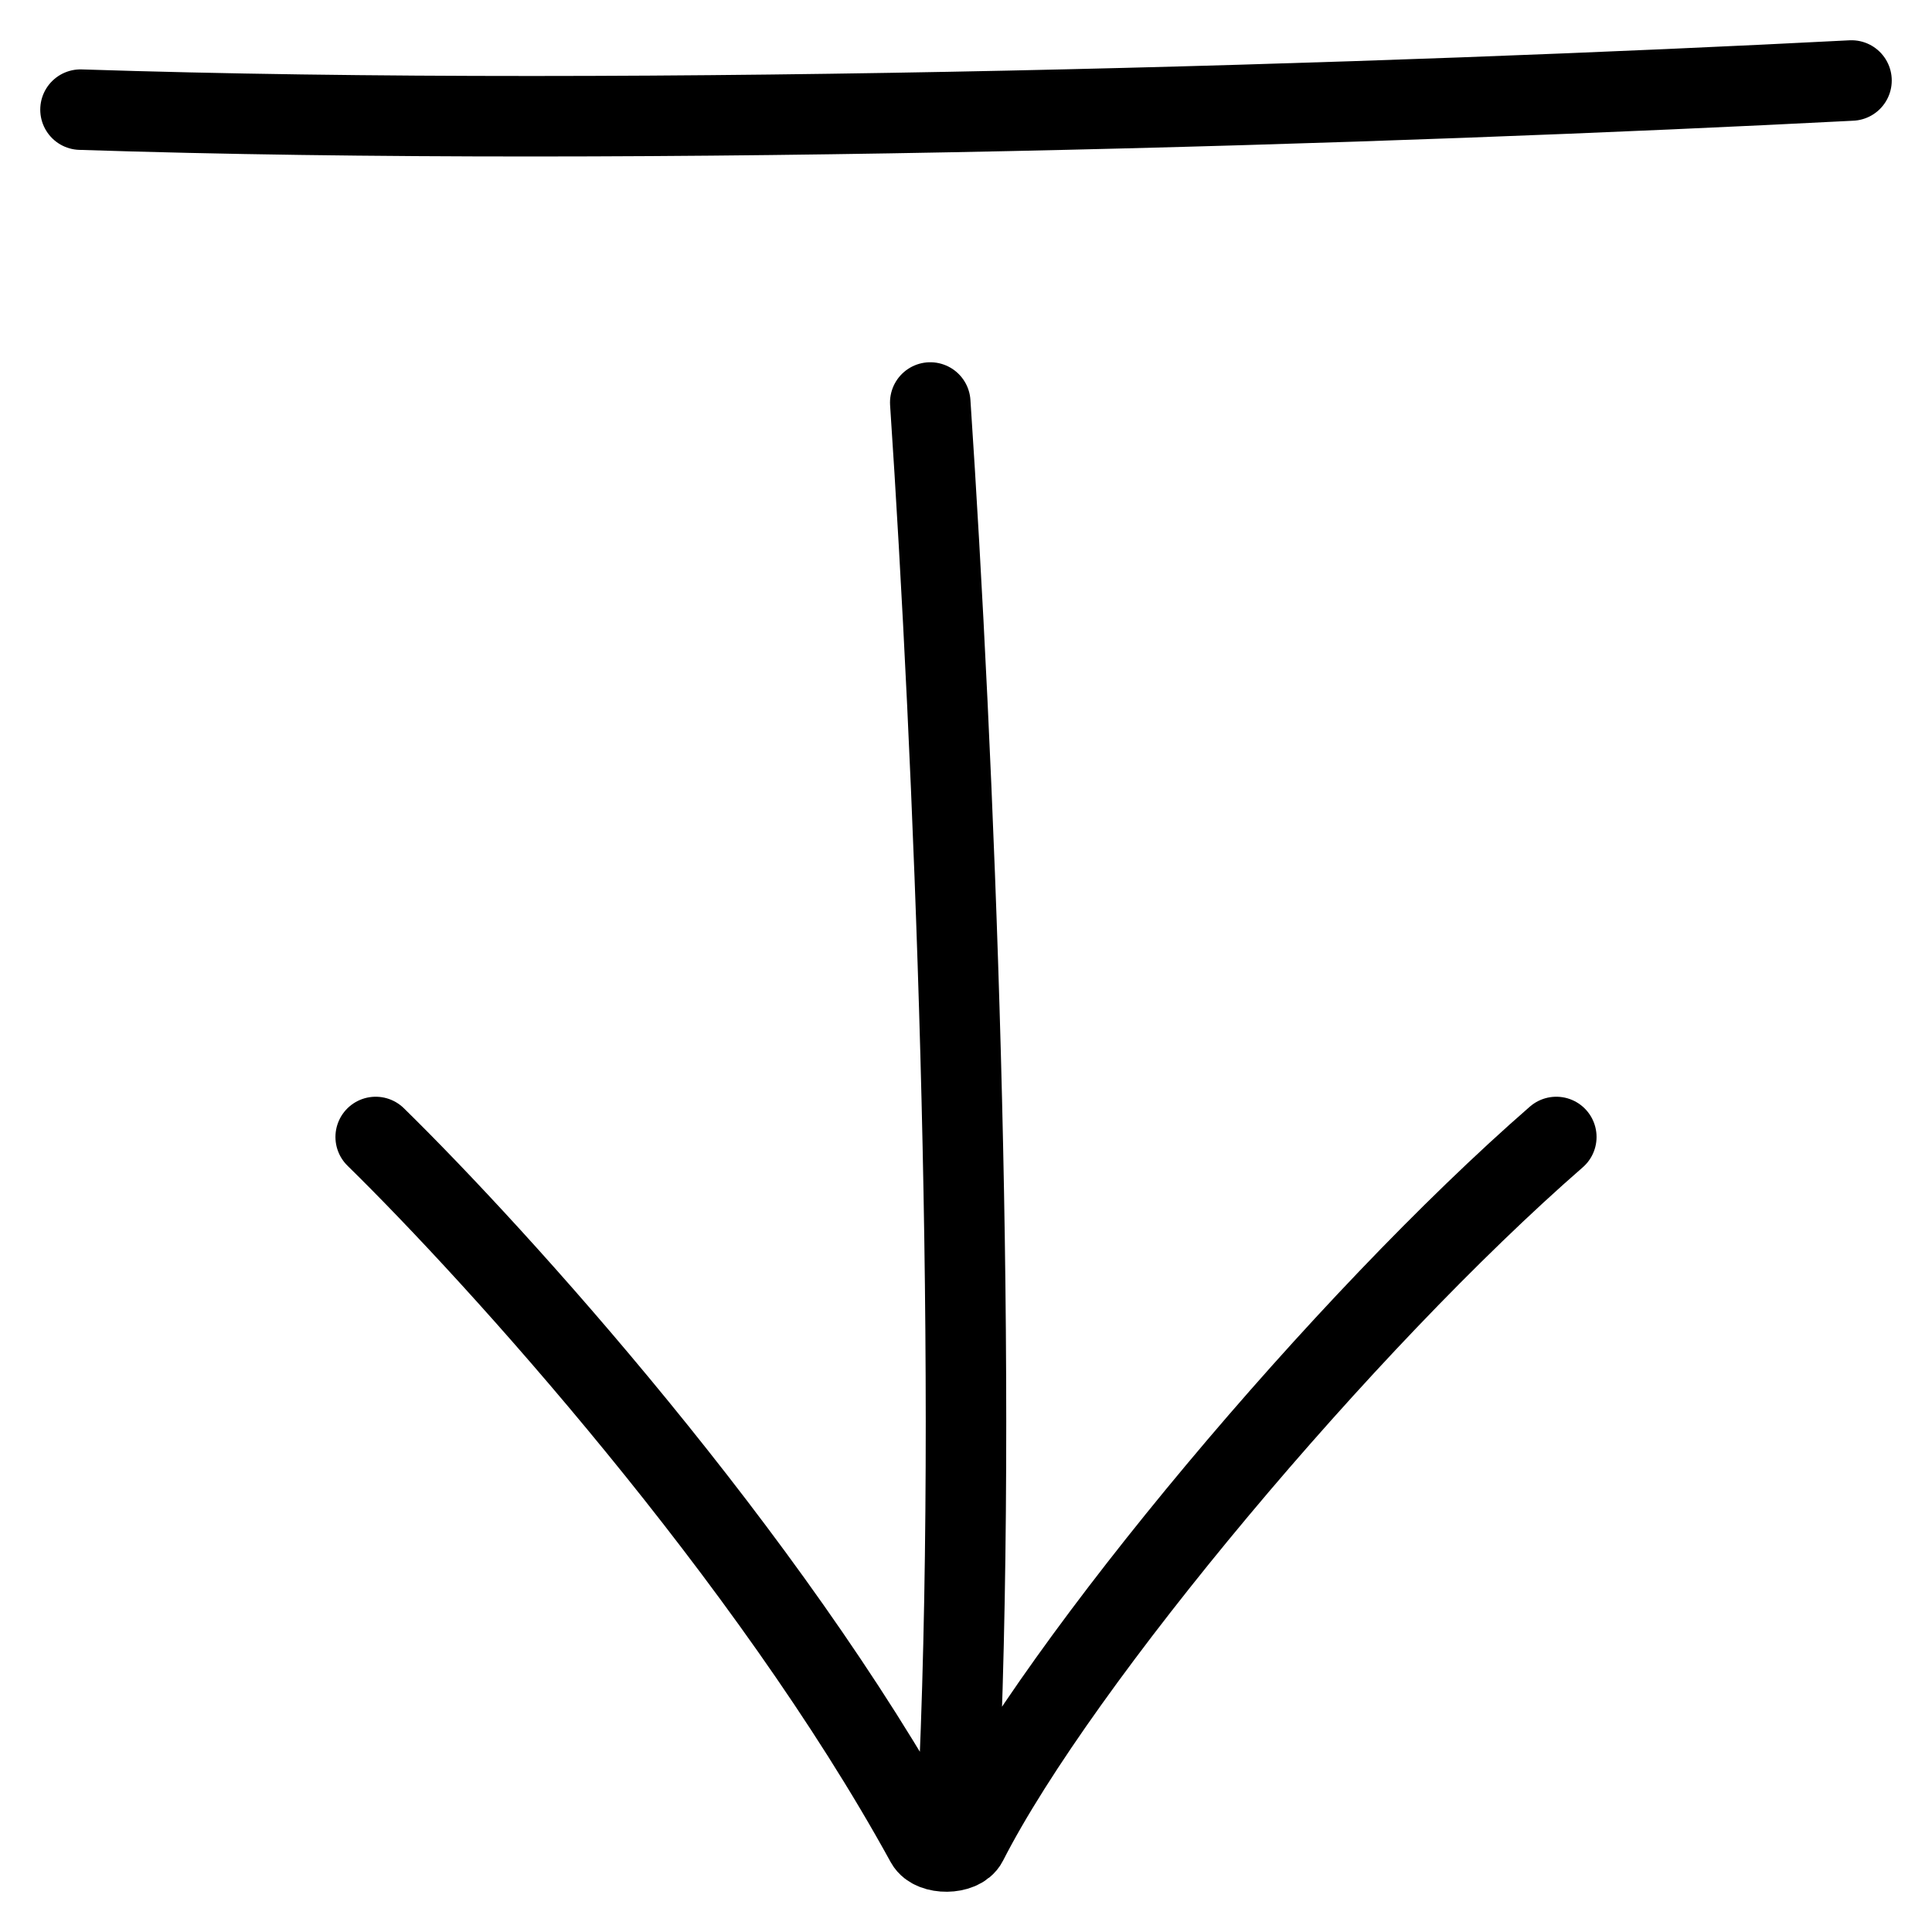
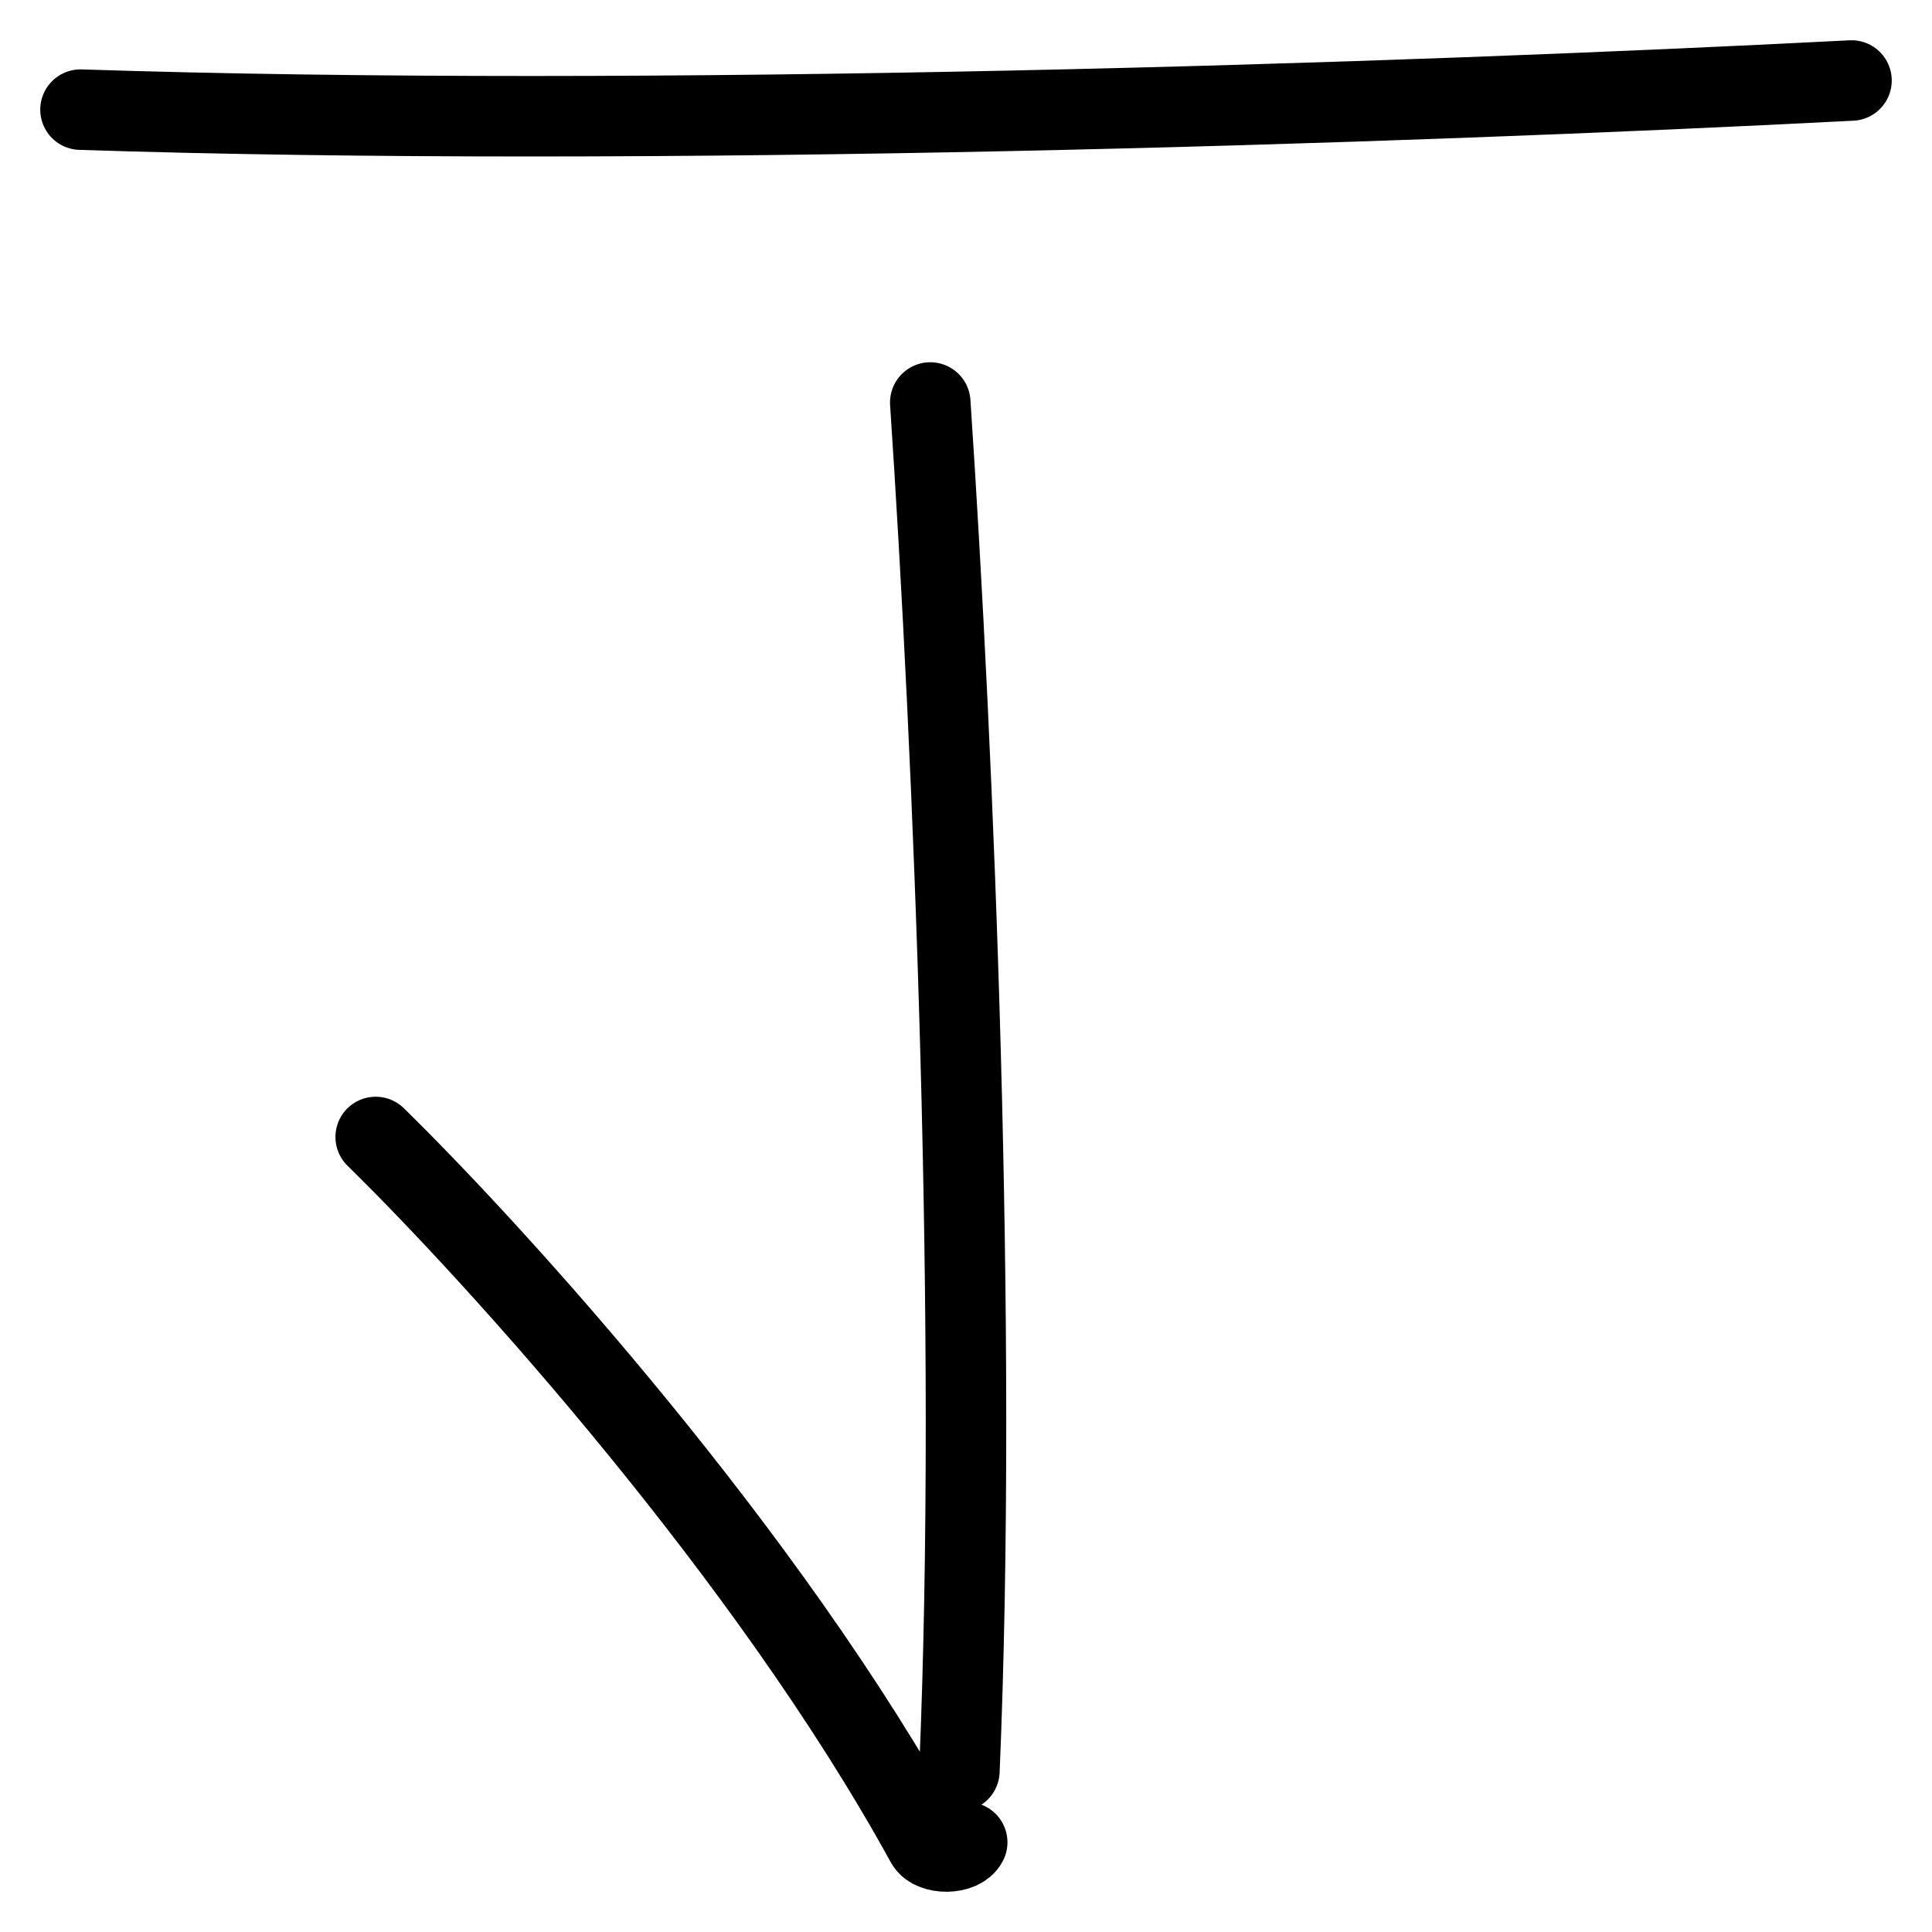
<svg xmlns="http://www.w3.org/2000/svg" width="24" height="24" viewBox="0 0 24 24" fill="none">
-   <path d="M4.667 14.124C6.174 15.6 9.548 19.328 11.503 22.892C11.584 23.039 11.94 23.035 12.015 22.886C13.168 20.626 16.709 16.409 19.333 14.124M1 1.362C8.05 1.593 17.344 1.292 23 1M11.918 22C12.149 16.553 11.848 9.37 11.556 5" stroke="black" stroke-linecap="round" />
+   <path d="M4.667 14.124C6.174 15.6 9.548 19.328 11.503 22.892C11.584 23.039 11.94 23.035 12.015 22.886M1 1.362C8.05 1.593 17.344 1.292 23 1M11.918 22C12.149 16.553 11.848 9.37 11.556 5" stroke="black" stroke-linecap="round" />
</svg>